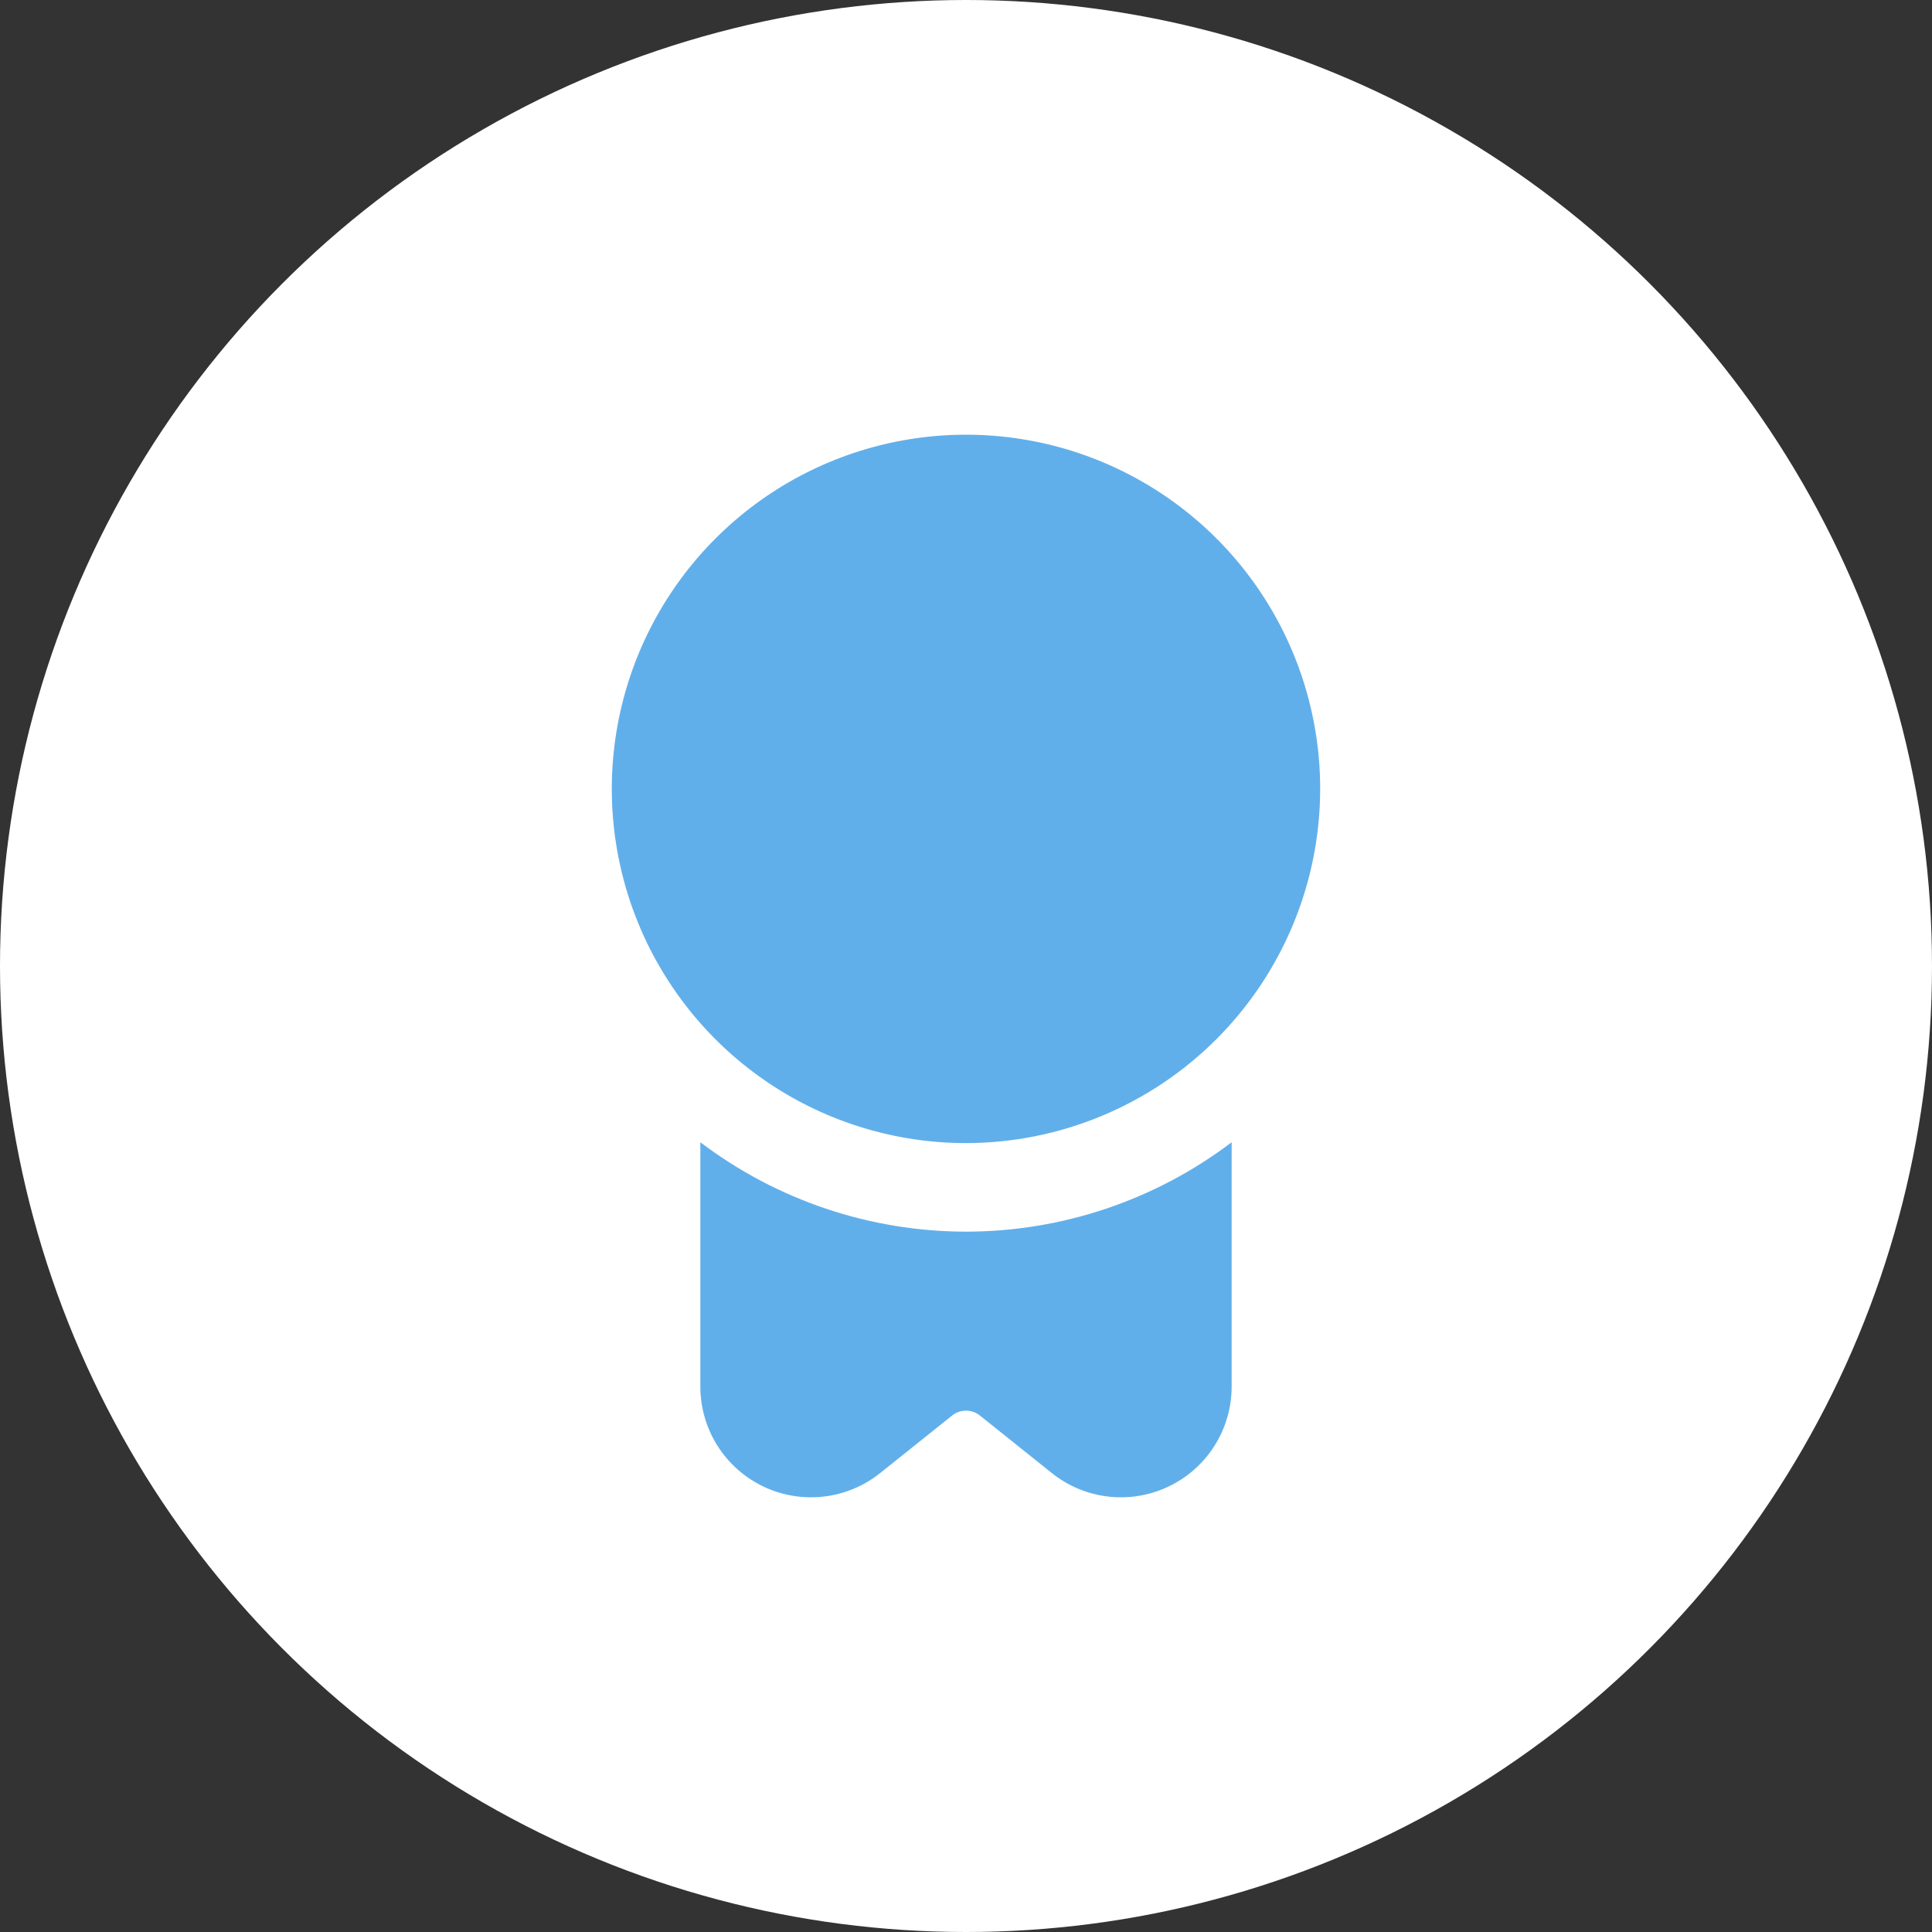
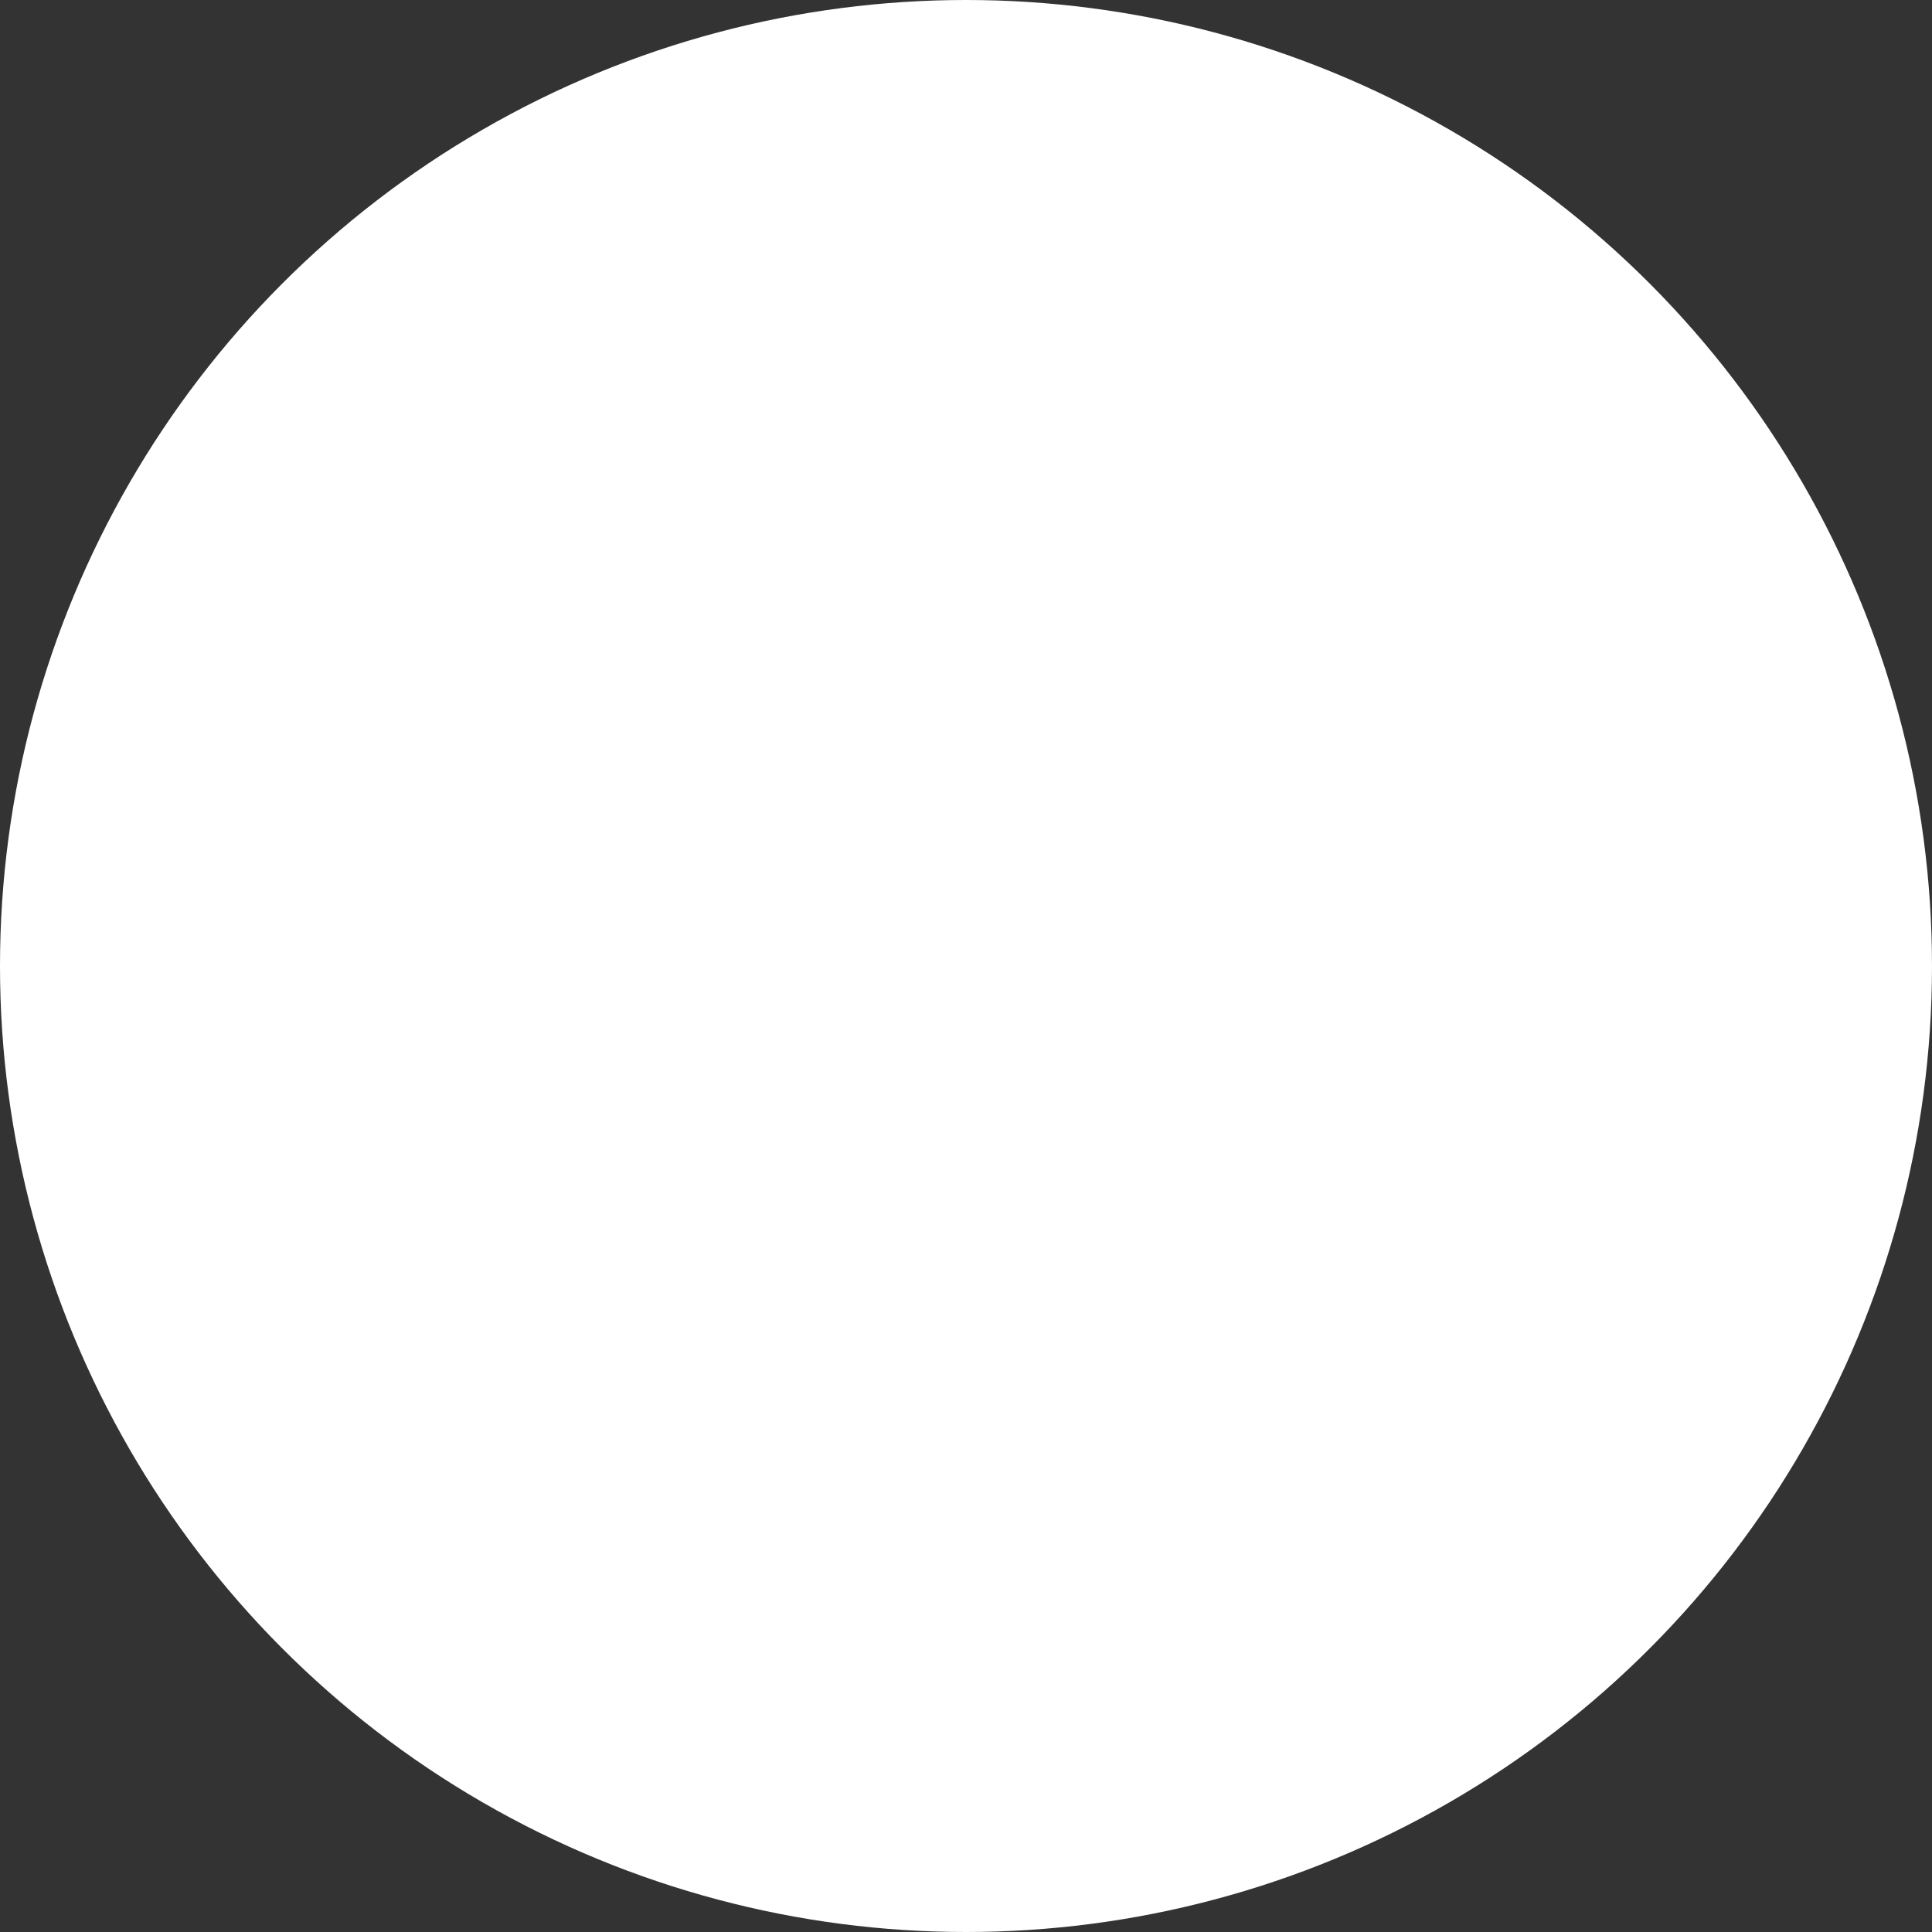
<svg xmlns="http://www.w3.org/2000/svg" width="80" height="80" viewBox="0 0 80 80" fill="none">
  <rect x="0" y="0" width="80" height="80" fill="#333333" stroke="none" />
  <circle cx="40" cy="40" r="40" fill="white" />
  <g clip-path="url(#clip0_436_2953)">
-     <path d="M40 47.333C37.099 47.333 34.263 46.473 31.851 44.861C29.439 43.25 27.559 40.959 26.449 38.279C25.339 35.599 25.049 32.65 25.615 29.805C26.181 26.96 27.578 24.347 29.629 22.296C31.68 20.245 34.293 18.848 37.138 18.282C39.983 17.716 42.932 18.006 45.612 19.116C48.292 20.227 50.583 22.106 52.195 24.518C53.806 26.93 54.666 29.766 54.666 32.667C54.662 36.555 53.115 40.283 50.366 43.033C47.616 45.782 43.888 47.329 40 47.333ZM40 51C36.028 50.998 32.165 49.698 29 47.298V57.417C29 58.28 29.244 59.126 29.703 59.857C30.163 60.588 30.82 61.174 31.598 61.548C32.376 61.922 33.244 62.068 34.102 61.971C34.96 61.873 35.773 61.535 36.447 60.995L39.428 58.612C39.59 58.482 39.792 58.412 40 58.412C40.208 58.412 40.409 58.482 40.572 58.612L43.553 60.995C44.227 61.535 45.04 61.873 45.898 61.971C46.755 62.068 47.623 61.922 48.401 61.548C49.18 61.174 49.837 60.588 50.296 59.857C50.756 59.126 51 58.28 51 57.417V47.298C47.834 49.698 43.972 50.998 40 51Z" fill="#61AFEA" />
-   </g>
+     </g>
  <defs>
    <clipPath id="clip0_436_2953">
      <rect width="44" height="44" fill="white" transform="translate(18 18)" />
    </clipPath>
  </defs>
</svg>